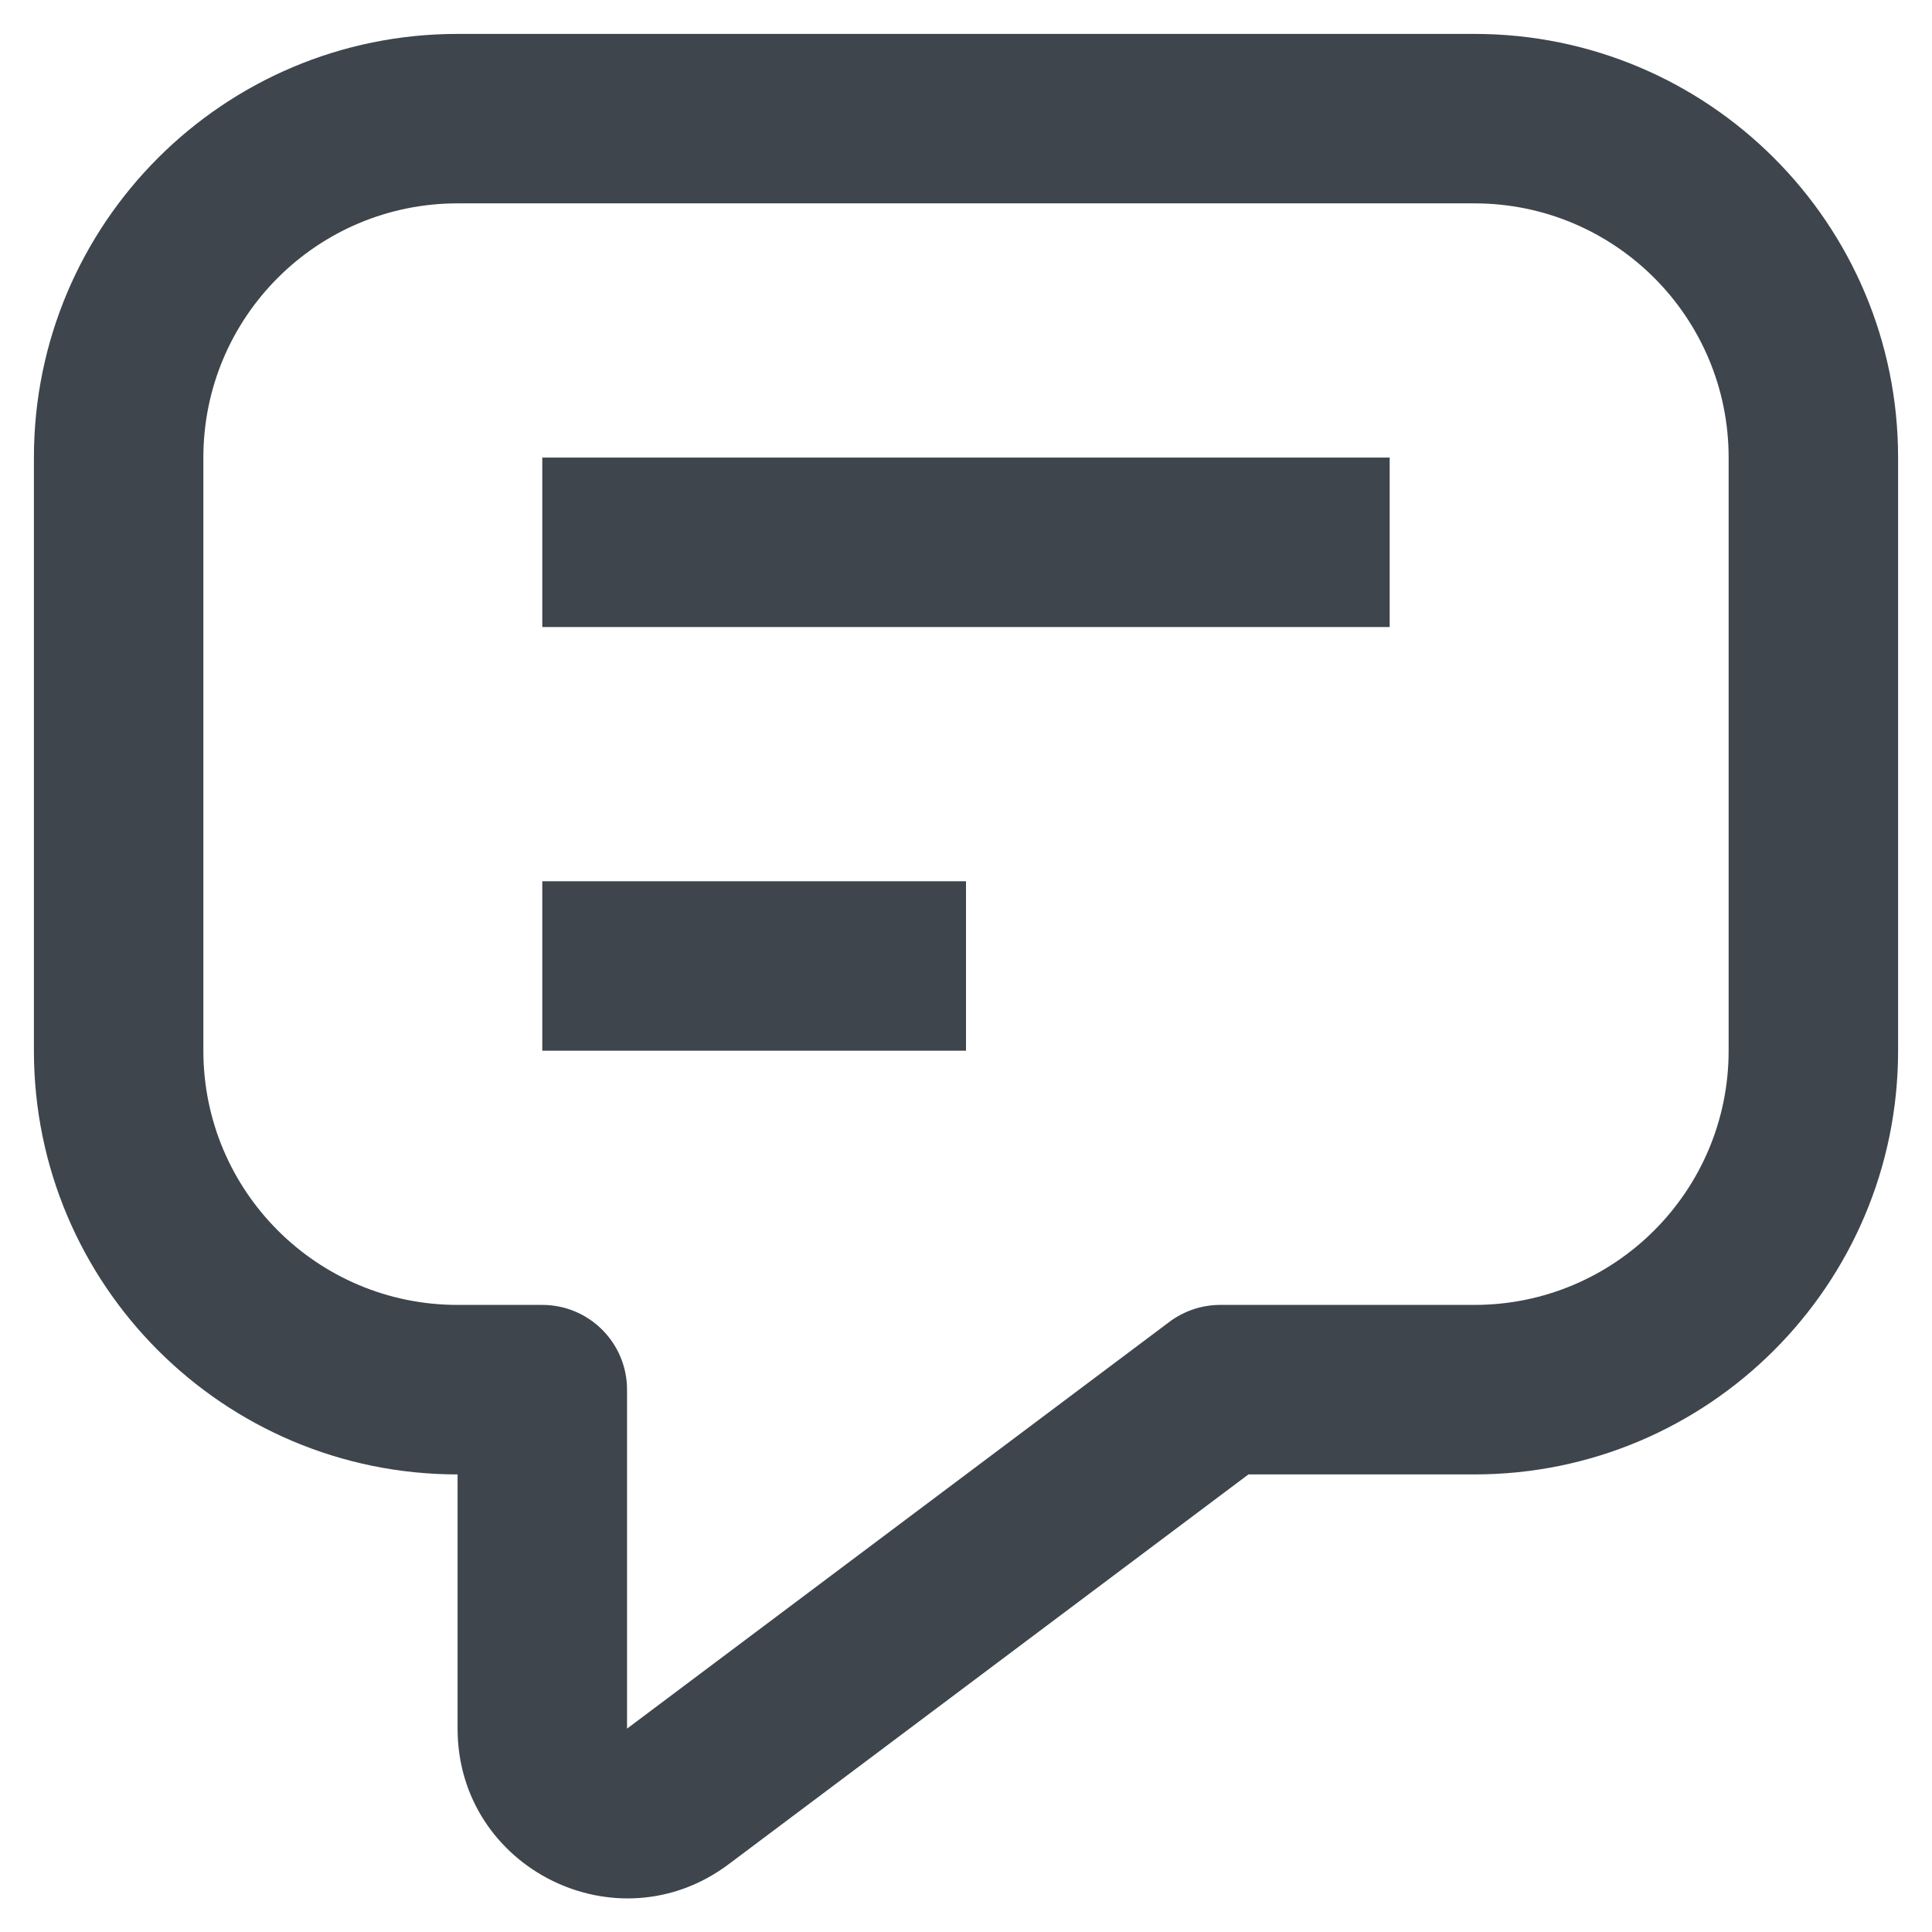
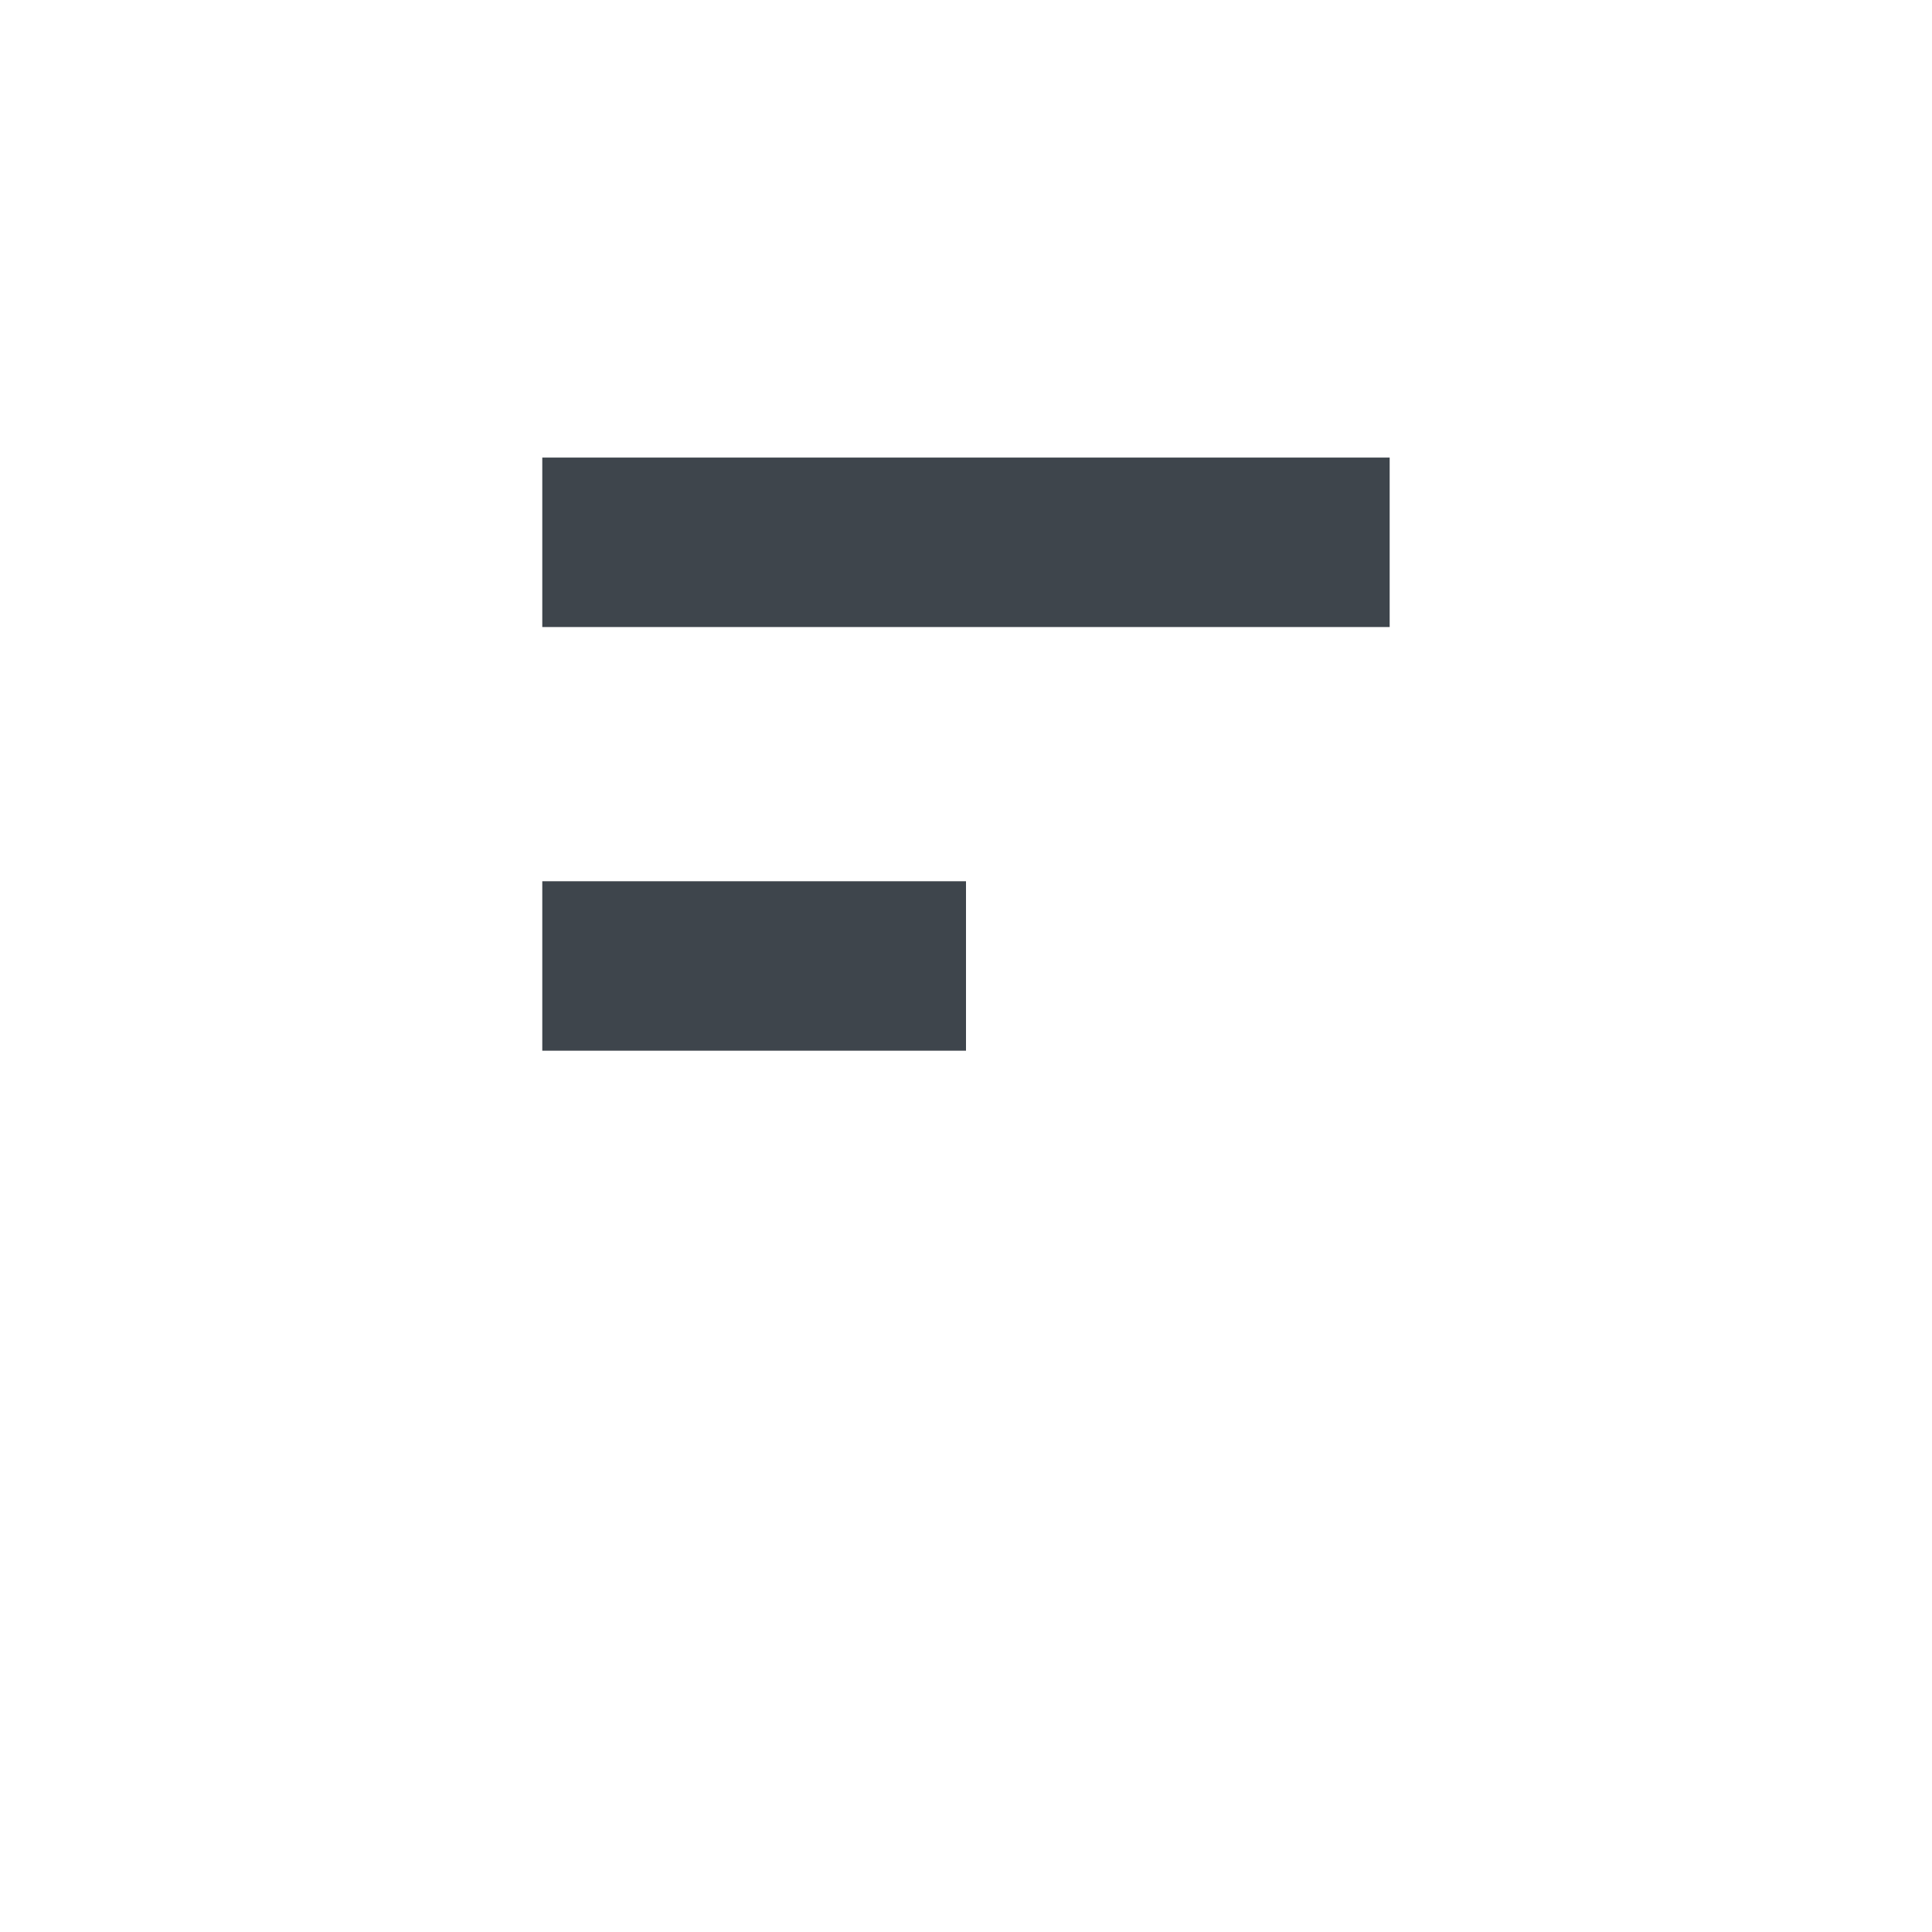
<svg xmlns="http://www.w3.org/2000/svg" width="38" height="38" viewBox="0 0 38 38" fill="none">
-   <path fill-rule="evenodd" clip-rule="evenodd" d="M0.667 9C0.667 4.397 4.397 0.667 9 0.667H29C33.602 0.667 37.333 4.397 37.333 9V20.666C37.333 25.269 33.602 29 29 29H24.555L14.333 36.666C12.136 38.315 9 36.747 9 34V29C4.397 29 0.667 25.269 0.667 20.666V9ZM9 4C6.238 4 4 6.238 4 9V20.666C4 23.428 6.238 25.666 9 25.666H10.666C11.587 25.666 12.333 26.413 12.333 27.333V34L23 26C23.288 25.784 23.639 25.666 24 25.666H29C31.761 25.666 34 23.428 34 20.666V9C34 6.238 31.761 4 29 4H9Z" fill="#3E454C" />
  <path fill-rule="evenodd" clip-rule="evenodd" d="M27.333 12.333H10.666V9H27.333V12.333Z" fill="#3E454C" />
  <path fill-rule="evenodd" clip-rule="evenodd" d="M19 20.666H10.666V17.333H19V20.666Z" fill="#3E454C" />
</svg>